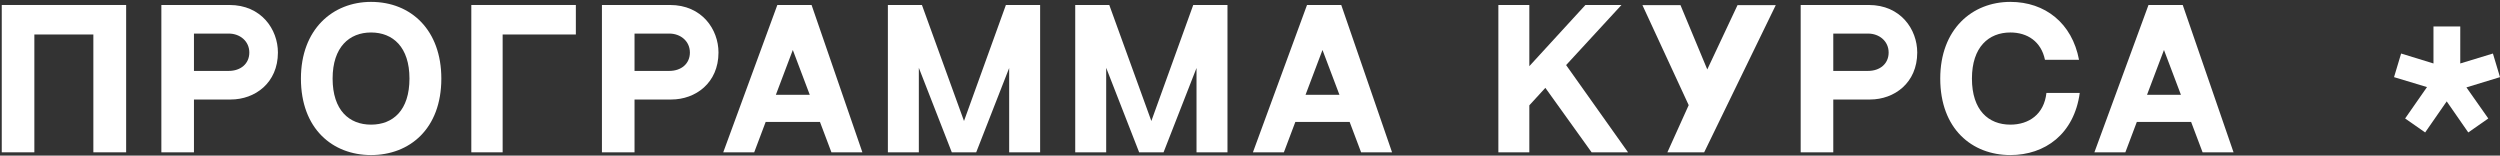
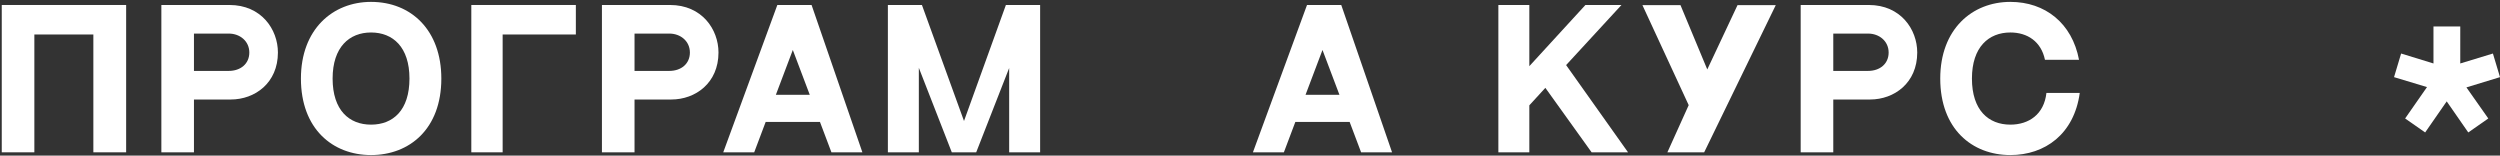
<svg xmlns="http://www.w3.org/2000/svg" width="755" height="47" viewBox="0 0 755 47" fill="none">
  <rect x="0" y="0" width="755" height="47" fill="#333333" stroke="none" />
  <path d="M755 23.296L752.86 16.164L743 19.167V8H734.907V19.167L725.139 16.164L723 23.296L732.953 26.299L726.349 35.777L732.395 40L738.907 30.616L745.418 40L751.465 35.777L744.86 26.393L755 23.296Z" fill="white" />
  <path d="M0.53 1.505V46H10.375V10.415H28.195V46H38.095V1.505H0.53Z" fill="white" />
  <path d="M69.3 1.505H48.73V46H58.575V30.05H69.685C77 30.05 83.93 25.045 83.93 15.86C83.93 8.875 78.925 1.505 69.3 1.505ZM69.08 21.415H58.575V10.14H69.08C72.49 10.14 75.295 12.45 75.295 15.86C75.295 19.27 72.655 21.415 69.08 21.415Z" fill="white" />
  <path d="M112.053 0.57C100.448 0.57 90.879 8.875 90.879 23.725C90.879 38.905 100.448 46.825 112.053 46.825C123.658 46.825 133.283 38.96 133.283 23.725C133.283 9.15 124.208 0.57 112.053 0.57ZM112.053 37.64C105.453 37.64 100.448 33.295 100.448 23.725C100.448 14.21 105.508 9.81 112.053 9.81C118.653 9.81 123.658 14.21 123.658 23.725C123.658 33.295 118.708 37.64 112.053 37.64Z" fill="white" />
  <path d="M151.797 46V10.415H173.907V1.505H142.337V46H151.797Z" fill="white" />
  <path d="M202.353 1.505H181.783V46H191.628V30.05H202.738C210.053 30.05 216.983 25.045 216.983 15.86C216.983 8.875 211.978 1.505 202.353 1.505ZM202.133 21.415H191.628V10.14H202.133C205.543 10.14 208.348 12.45 208.348 15.86C208.348 19.27 205.708 21.415 202.133 21.415Z" fill="white" />
  <path d="M251.09 46H260.44L245.095 1.505H234.755L218.42 46H227.77L231.235 36.815H247.625L251.09 46ZM234.315 28.62L239.43 15.09L244.545 28.62H234.315Z" fill="white" />
  <path d="M303.779 1.505L291.129 36.54L278.424 1.505H268.139V46H277.489V20.48L287.444 46H294.814L304.769 20.535V46H314.119V1.505H303.779Z" fill="white" />
-   <path d="M360.358 1.505L347.708 36.54L335.003 1.505H324.718V46H334.068V20.48L344.023 46H351.393L361.348 20.535V46H370.698V1.505H360.358Z" fill="white" />
  <path d="M411.052 46H420.402L405.057 1.505H394.717L378.382 46H387.732L391.197 36.815H407.587L411.052 46ZM394.277 28.62L399.392 15.09L404.507 28.62H394.277Z" fill="white" />
  <path d="M480.667 46H491.667L472.967 19.655L489.687 1.505H478.797L461.857 19.985V1.505H452.507V46H461.857V31.81L466.697 26.53L480.667 46Z" fill="white" />
  <path d="M524.726 1.56L515.596 20.975L507.511 1.56H496.016L509.986 31.755L503.551 46H514.661L536.276 1.56H524.726Z" fill="white" />
  <path d="M564.375 1.505H543.805V46H553.65V30.05H564.76C572.075 30.05 579.005 25.045 579.005 15.86C579.005 8.875 574 1.505 564.375 1.505ZM564.155 21.415H553.65V10.14H564.155C567.565 10.14 570.37 12.45 570.37 15.86C570.37 19.27 567.73 21.415 564.155 21.415Z" fill="white" />
  <path d="M618.019 28.07C617.304 34.56 612.684 37.64 607.129 37.64C600.529 37.64 595.524 33.295 595.524 23.725C595.524 14.21 600.584 9.81 607.129 9.81C612.244 9.81 616.424 12.505 617.579 18.06H627.864C625.774 7.005 617.634 0.57 607.129 0.57C595.524 0.57 585.954 8.875 585.954 23.725C585.954 38.905 595.524 46.825 607.129 46.825C617.579 46.825 626.379 40.5 628.084 28.07H618.019Z" fill="white" />
-   <path d="M665.18 46H674.53L659.185 1.505H648.845L632.51 46H641.86L645.325 36.815H661.715L665.18 46ZM648.405 28.62L653.52 15.09L658.635 28.62H648.405Z" fill="white" />
</svg>